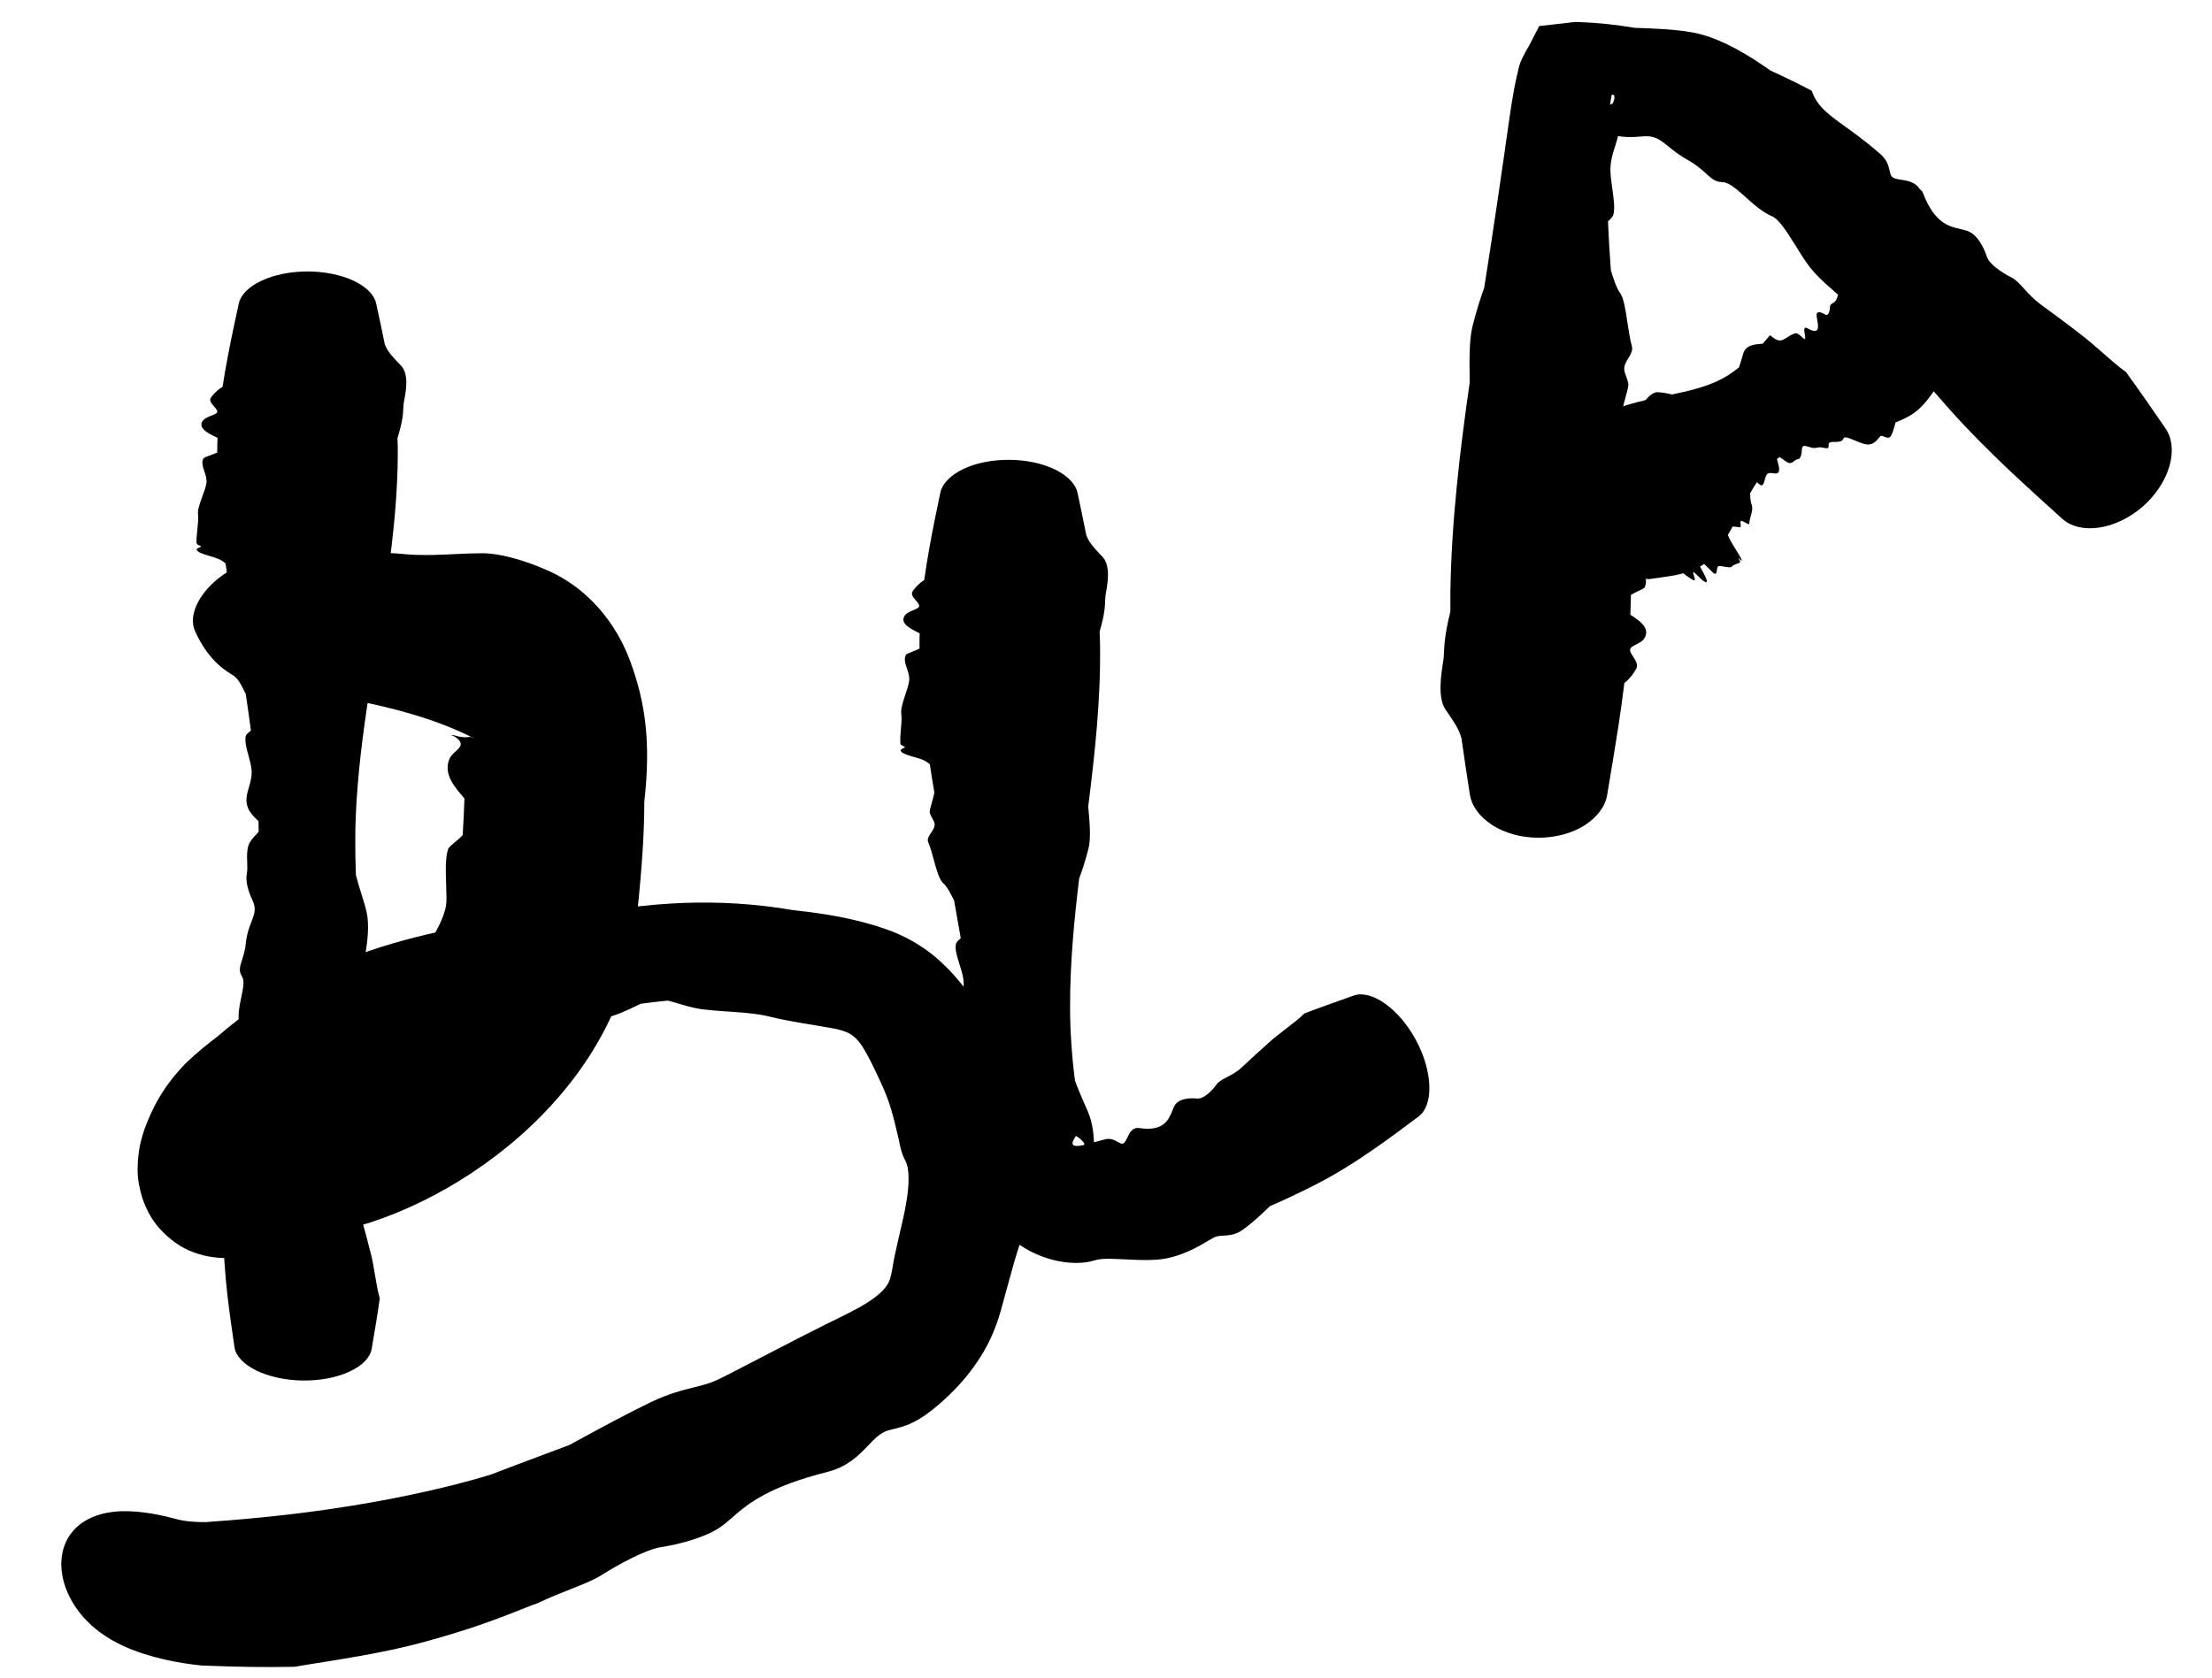
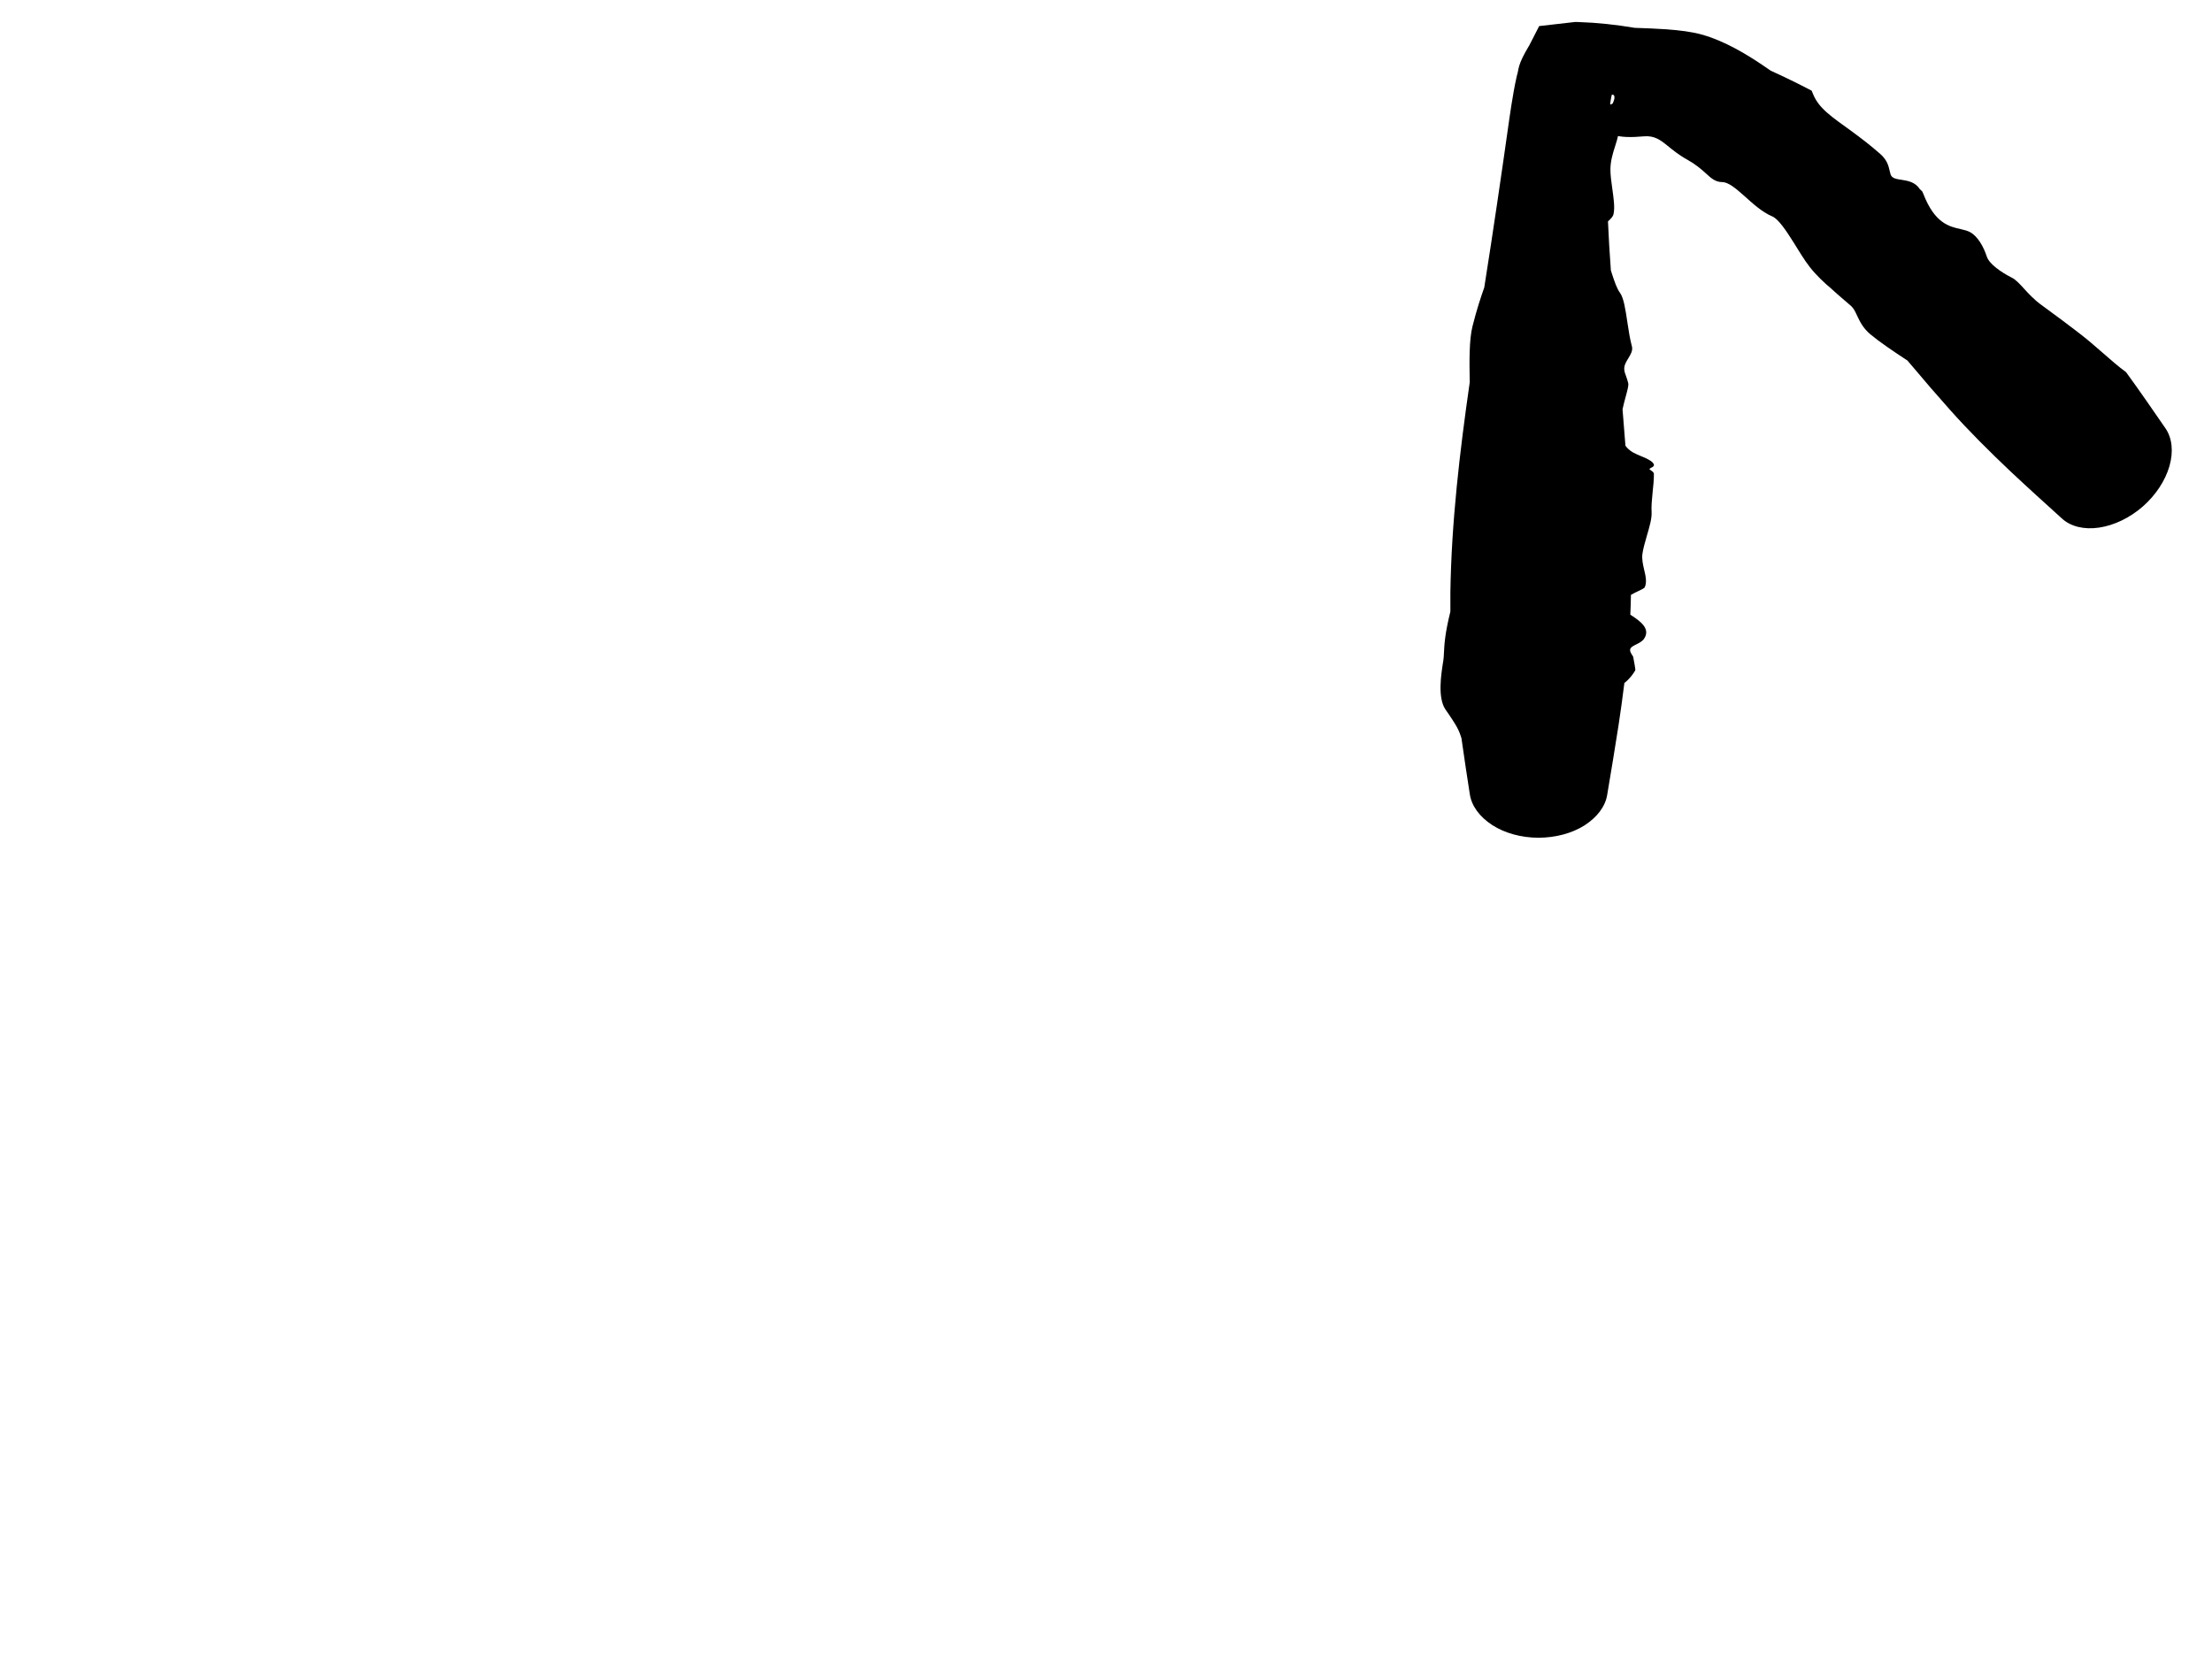
<svg xmlns="http://www.w3.org/2000/svg" fill="none" height="100%" overflow="visible" preserveAspectRatio="none" style="display: block;" viewBox="0 0 29 22" width="100%">
  <g id="Group 4">
-     <path d="M5.259 4.797C5.365 4.912 5.322 5.132 5.298 5.255C5.298 5.257 5.297 5.259 5.297 5.261C5.291 5.29 5.29 5.318 5.288 5.351C5.284 5.426 5.279 5.529 5.211 5.746C5.214 5.807 5.215 5.873 5.215 5.934C5.215 6.065 5.212 6.194 5.205 6.329C5.18 6.873 5.106 7.423 5.02 7.969C5.02 7.977 5.021 7.986 5.022 7.995C5.032 8.166 5.046 8.375 5.007 8.51C4.957 8.675 4.911 8.794 4.871 8.886C4.785 9.424 4.708 9.964 4.675 10.503C4.664 10.671 4.658 10.841 4.658 11.009C4.657 11.164 4.66 11.322 4.666 11.476C4.689 11.566 4.716 11.653 4.741 11.733C4.776 11.845 4.808 11.945 4.818 12.028C4.842 12.227 4.801 12.454 4.771 12.62C4.766 12.647 4.761 12.673 4.757 12.697C4.771 12.83 4.786 12.963 4.801 13.096C4.792 13.105 4.783 13.114 4.773 13.123C4.655 13.236 4.655 13.376 4.656 13.595C4.656 13.691 4.657 13.802 4.647 13.932C4.641 14.016 4.594 14.059 4.556 14.095C4.544 14.105 4.534 14.115 4.525 14.124C4.496 14.158 4.527 14.194 4.564 14.236C4.611 14.291 4.669 14.357 4.616 14.443C4.447 14.718 4.559 14.839 4.644 14.932C4.669 14.96 4.691 14.985 4.704 15.01C4.744 15.091 4.702 15.206 4.646 15.293C4.601 15.362 4.644 15.501 4.698 15.606C4.719 15.646 4.719 15.7 4.719 15.763C4.719 15.829 4.718 15.905 4.741 15.986C4.799 16.191 4.826 16.301 4.848 16.389C4.855 16.414 4.861 16.437 4.867 16.46C4.885 16.534 4.901 16.625 4.916 16.718C4.935 16.829 4.953 16.94 4.979 17.026C4.948 17.247 4.911 17.467 4.873 17.688C4.854 17.801 4.751 17.909 4.582 17.987C4.414 18.065 4.195 18.107 3.968 18.104C3.742 18.101 3.524 18.053 3.357 17.971C3.191 17.889 3.09 17.779 3.074 17.666C3.041 17.437 3.007 17.209 2.981 16.98C2.95 16.703 2.928 16.425 2.931 16.147C2.933 15.953 2.94 15.758 2.952 15.564C2.953 15.544 2.954 15.524 2.956 15.504C2.901 15.341 2.852 15.177 2.835 15.062C2.821 14.968 2.851 14.898 2.877 14.839C2.895 14.799 2.911 14.763 2.909 14.726C2.907 14.707 2.904 14.68 2.9 14.648C2.885 14.517 2.858 14.292 2.913 14.089C2.938 13.998 2.987 13.893 3.033 13.793C3.099 13.651 3.16 13.516 3.142 13.449C3.11 13.331 3.139 13.194 3.164 13.074C3.188 12.959 3.209 12.86 3.171 12.802C3.127 12.733 3.145 12.675 3.173 12.589C3.192 12.529 3.216 12.456 3.225 12.355C3.237 12.239 3.269 12.159 3.296 12.089C3.334 11.991 3.363 11.918 3.311 11.808C3.254 11.688 3.217 11.558 3.236 11.458C3.244 11.413 3.243 11.361 3.241 11.307C3.238 11.234 3.235 11.158 3.257 11.089C3.274 11.033 3.318 10.986 3.357 10.945C3.369 10.932 3.381 10.919 3.391 10.907C3.391 10.861 3.39 10.816 3.389 10.77C3.382 10.763 3.374 10.755 3.366 10.747C3.326 10.707 3.276 10.657 3.251 10.596C3.212 10.499 3.237 10.412 3.264 10.322C3.284 10.252 3.305 10.18 3.298 10.095C3.293 10.038 3.275 9.973 3.258 9.909C3.231 9.815 3.206 9.717 3.222 9.652C3.229 9.628 3.256 9.607 3.284 9.586C3.284 9.586 3.284 9.586 3.284 9.586C3.286 9.584 3.288 9.583 3.29 9.582C3.269 9.423 3.246 9.261 3.222 9.102C3.215 9.088 3.208 9.074 3.201 9.06C3.168 8.991 3.135 8.926 3.089 8.883C3.038 8.838 3.009 8.718 2.978 8.596C2.958 8.516 2.938 8.431 2.91 8.363C2.893 8.323 2.922 8.285 2.951 8.247C2.979 8.211 3.007 8.174 3 8.132C2.996 8.112 2.985 8.09 2.972 8.066C2.961 8.045 2.949 8.023 2.942 8C2.935 7.979 2.951 7.933 2.971 7.872C2.983 7.834 2.997 7.79 3.008 7.746C2.99 7.629 2.974 7.508 2.958 7.39C2.933 7.366 2.9 7.345 2.859 7.328C2.829 7.316 2.793 7.305 2.757 7.294C2.707 7.28 2.656 7.264 2.615 7.244C2.583 7.227 2.571 7.208 2.584 7.195C2.59 7.189 2.602 7.185 2.612 7.181C2.624 7.176 2.635 7.172 2.635 7.167C2.635 7.163 2.626 7.159 2.616 7.154C2.599 7.147 2.578 7.137 2.577 7.122C2.574 7.067 2.581 7.001 2.588 6.938C2.595 6.868 2.603 6.803 2.596 6.747C2.589 6.684 2.621 6.601 2.652 6.512C2.675 6.451 2.697 6.391 2.706 6.34C2.706 6.336 2.707 6.333 2.707 6.329C2.712 6.28 2.696 6.23 2.68 6.183C2.659 6.123 2.639 6.062 2.667 6.011C2.673 6.001 2.707 5.989 2.75 5.973C2.781 5.962 2.816 5.949 2.848 5.934C2.848 5.871 2.849 5.804 2.852 5.742C2.847 5.739 2.842 5.737 2.838 5.735C2.837 5.735 2.837 5.735 2.837 5.735C2.728 5.683 2.578 5.608 2.667 5.508C2.69 5.482 2.732 5.466 2.77 5.451C2.807 5.437 2.84 5.424 2.847 5.405C2.855 5.384 2.832 5.36 2.807 5.332C2.773 5.292 2.734 5.249 2.77 5.207C2.772 5.204 2.775 5.201 2.778 5.198C2.803 5.165 2.842 5.118 2.918 5.073C2.939 4.935 2.962 4.799 2.989 4.663C3.032 4.433 3.082 4.206 3.131 3.978C3.156 3.867 3.26 3.76 3.427 3.682C3.594 3.603 3.809 3.56 4.031 3.56C4.254 3.56 4.468 3.603 4.636 3.682C4.802 3.76 4.907 3.867 4.931 3.978C4.971 4.16 5.01 4.339 5.046 4.521C5.051 4.53 5.055 4.54 5.06 4.55C5.091 4.619 5.153 4.686 5.216 4.751C5.23 4.766 5.245 4.783 5.259 4.797Z" fill="black" id="Vector 75" />
-     <path d="M6.324 7.255C6.541 7.255 6.855 7.338 7.164 7.474C7.838 7.766 8.137 8.347 8.242 8.62C8.247 8.631 8.251 8.643 8.256 8.654C8.313 8.807 8.352 8.934 8.388 9.078C8.468 9.413 8.524 9.831 8.447 10.514C8.447 10.712 8.44 10.904 8.429 11.092C8.412 11.387 8.385 11.673 8.357 11.95C8.246 14.195 6.068 15.817 4.37 16.16C4.345 16.169 4.319 16.178 4.293 16.186C3.939 16.305 3.512 16.415 3.19 16.473C3.006 16.52 2.61 16.52 2.302 16.298C2 16.081 1.915 15.847 1.866 15.711C1.785 15.437 1.806 15.325 1.808 15.22C1.824 15.023 1.859 14.915 1.892 14.815C2.037 14.418 2.211 14.179 2.428 13.95C2.584 13.801 2.725 13.687 2.854 13.591C4.247 12.375 6.004 12.106 7.507 11.967C7.823 11.937 8.135 11.912 8.428 11.88C8.604 11.861 8.781 11.848 8.957 11.841C9.439 11.823 9.92 11.853 10.401 11.936C10.684 11.965 10.956 12.007 11.212 12.068C11.385 12.109 11.55 12.158 11.707 12.219C11.922 12.305 12.104 12.42 12.246 12.536C12.914 13.098 13.126 13.848 13.272 14.312C13.284 14.351 13.295 14.39 13.305 14.427C13.319 14.473 13.332 14.518 13.343 14.561C13.502 15.045 13.53 15.527 13.506 15.969C13.494 15.998 13.482 16.027 13.47 16.055C13.333 16.362 13.254 16.716 13.117 17.201C13.086 17.31 13.046 17.423 12.994 17.537C12.832 17.892 12.553 18.23 12.208 18.5C11.986 18.674 11.845 18.707 11.733 18.736C11.7 18.744 11.669 18.751 11.639 18.76C11.537 18.791 11.46 18.874 11.371 18.968C11.252 19.091 11.108 19.235 10.857 19.3C10.068 19.499 9.805 19.72 9.597 19.903C9.538 19.955 9.483 20.002 9.422 20.041C9.23 20.165 8.91 20.251 8.667 20.289C8.47 20.32 8.13 20.502 7.879 20.66C7.785 20.72 7.646 20.775 7.484 20.839C7.347 20.893 7.203 20.95 7.044 21.026L6.988 21.045C6.942 21.063 6.896 21.081 6.849 21.1C6.279 21.329 5.963 21.417 5.712 21.49C5.64 21.511 5.573 21.529 5.506 21.547C5.295 21.604 5.029 21.661 4.76 21.709C4.438 21.768 4.111 21.815 3.863 21.858C3.479 21.866 3.099 21.86 2.722 21.844L2.647 21.842C2.357 21.812 1.967 21.745 1.615 21.584C1.169 21.379 0.942 21.068 0.85 20.791C0.76 20.51 0.806 20.262 0.949 20.087C1.094 19.912 1.33 19.826 1.595 19.818C1.86 19.811 2.126 19.872 2.289 19.915C2.419 19.953 2.551 19.962 2.765 19.962L2.701 19.96C3.07 19.935 3.434 19.902 3.794 19.86C4.518 19.775 5.221 19.653 5.901 19.485C6.087 19.438 6.272 19.388 6.454 19.332L6.387 19.356C6.696 19.237 6.999 19.123 7.306 19.009C7.356 18.99 7.41 18.97 7.462 18.951C7.86 18.733 8.256 18.52 8.537 18.386C8.768 18.275 8.952 18.23 9.108 18.191C9.213 18.165 9.311 18.139 9.397 18.099C9.445 18.077 9.509 18.044 9.584 18.006C9.894 17.848 10.409 17.575 10.821 17.37C11.004 17.28 11.207 17.185 11.355 17.092C11.525 16.987 11.627 16.885 11.662 16.791C11.677 16.746 11.687 16.705 11.693 16.67C11.739 16.371 11.832 16.057 11.878 15.79C11.924 15.536 11.925 15.325 11.87 15.222C11.822 15.132 11.805 15.056 11.787 14.962C11.775 14.912 11.763 14.858 11.749 14.801C11.714 14.652 11.67 14.47 11.577 14.261C11.469 14.023 11.399 13.879 11.333 13.768C11.262 13.649 11.192 13.567 11.081 13.529C11.036 13.512 10.984 13.497 10.927 13.487C10.646 13.435 10.344 13.396 10.11 13.336C10.003 13.308 9.877 13.292 9.746 13.28C9.571 13.265 9.387 13.258 9.218 13.237C9.079 13.22 8.962 13.181 8.855 13.149C8.822 13.139 8.79 13.13 8.759 13.122C8.698 13.127 8.637 13.134 8.576 13.141C8.518 13.149 8.457 13.156 8.4 13.163C8.38 13.172 8.359 13.182 8.338 13.193C8.229 13.245 8.097 13.309 7.932 13.352C7.672 13.419 7.443 13.421 7.203 13.428C7.016 13.434 6.823 13.443 6.611 13.492C6.466 13.525 6.306 13.578 6.151 13.635C5.921 13.72 5.706 13.815 5.549 13.854C5.49 13.868 5.432 13.86 5.374 13.854C5.373 13.854 5.373 13.854 5.373 13.853C5.369 13.853 5.365 13.853 5.361 13.852C5.001 14.016 4.67 14.217 4.383 14.456C4.361 14.481 4.34 14.506 4.319 14.531C4.214 14.653 4.125 14.777 4.088 14.877C4.062 14.948 3.985 15.058 3.899 15.193C3.895 15.215 3.88 15.255 3.871 15.299C3.863 15.336 3.859 15.384 3.872 15.377C3.877 15.368 3.895 15.363 3.892 15.232C3.88 15.162 3.902 15.05 3.724 14.784C3.632 14.651 3.438 14.491 3.227 14.43C3.015 14.366 2.853 14.384 2.744 14.405C2.751 14.402 2.758 14.399 2.765 14.397C2.871 14.357 2.968 14.365 3.074 14.371C3.169 14.377 3.269 14.382 3.365 14.349C3.414 14.333 3.464 14.307 3.516 14.279C3.563 14.255 3.61 14.229 3.661 14.205C3.709 14.183 3.823 14.165 3.966 14.134C4.055 14.115 4.155 14.092 4.257 14.062C4.508 13.937 4.74 13.798 4.946 13.644C4.977 13.594 4.996 13.541 5 13.487C5.004 13.448 4.999 13.407 4.994 13.365C4.988 13.308 4.98 13.25 4.984 13.194C4.987 13.151 5.005 13.119 5.031 13.114C5.043 13.112 5.057 13.116 5.07 13.118C5.084 13.122 5.097 13.125 5.104 13.118C5.109 13.114 5.108 13.103 5.107 13.089C5.106 13.068 5.105 13.04 5.123 13.022C5.192 12.953 5.269 12.878 5.337 12.802C5.414 12.716 5.478 12.627 5.514 12.548C5.554 12.46 5.641 12.347 5.715 12.215C5.767 12.123 5.812 12.021 5.837 11.927C5.854 11.863 5.856 11.796 5.852 11.724C5.852 11.68 5.85 11.637 5.849 11.594C5.843 11.426 5.836 11.269 5.873 11.141C5.88 11.115 5.917 11.084 5.962 11.046C5.995 11.019 6.032 10.988 6.066 10.952C6.076 10.787 6.084 10.626 6.089 10.471C6.084 10.465 6.079 10.46 6.074 10.454C6.074 10.454 6.074 10.454 6.074 10.454C5.966 10.325 5.816 10.162 5.887 9.965C5.905 9.915 5.943 9.881 5.976 9.851C6.01 9.821 6.039 9.793 6.04 9.762C6.042 9.726 6.011 9.694 5.979 9.672C5.934 9.639 5.887 9.637 5.93 9.64C5.933 9.641 5.936 9.641 5.94 9.641C5.969 9.641 6.048 9.683 6.165 9.663C6.181 9.671 6.198 9.678 6.215 9.683C5.981 9.562 5.706 9.456 5.416 9.37C4.892 9.213 4.314 9.112 3.737 9.063C3.456 9.039 3.187 8.95 2.979 8.807C2.77 8.663 2.649 8.478 2.557 8.276C2.465 8.069 2.61 7.798 2.836 7.607C3.068 7.411 3.394 7.288 3.733 7.263C4.285 7.223 4.838 7.222 5.406 7.275C5.436 7.275 5.466 7.276 5.496 7.277C5.721 7.284 5.94 7.265 6.167 7.258C6.219 7.256 6.271 7.255 6.324 7.255Z" fill="black" id="Vector 76" />
-     <path d="M14.457 7.306C14.563 7.422 14.521 7.653 14.499 7.777C14.498 7.78 14.498 7.782 14.497 7.784C14.492 7.814 14.491 7.842 14.489 7.876C14.486 7.957 14.482 8.059 14.416 8.284C14.42 8.349 14.422 8.413 14.422 8.477C14.431 9.176 14.355 9.874 14.267 10.575C14.268 10.584 14.268 10.592 14.269 10.602C14.285 10.776 14.305 10.993 14.27 11.13C14.226 11.303 14.184 11.424 14.148 11.521C14.081 12.075 14.029 12.635 14.029 13.185C14.029 13.358 14.034 13.527 14.047 13.702C14.057 13.856 14.073 14.015 14.093 14.17C14.125 14.261 14.16 14.338 14.193 14.418C14.24 14.523 14.283 14.618 14.303 14.693C14.351 14.876 14.347 15.092 14.343 15.186C14.342 15.2 14.34 15.209 14.338 15.214C14.341 15.215 14.342 15.21 14.337 15.193L14.213 15.004C14.228 14.995 14.159 14.923 14.107 14.898C14.1 14.906 14.094 14.914 14.089 14.922C14.024 15.029 14.078 15.048 14.226 15.011C14.291 14.995 14.376 14.97 14.488 14.941C14.56 14.922 14.614 14.952 14.657 14.977C14.67 14.984 14.683 14.99 14.694 14.995C14.73 15.009 14.749 14.979 14.77 14.938C14.773 14.932 14.776 14.926 14.779 14.92C14.809 14.856 14.845 14.779 14.941 14.794C15.255 14.841 15.323 14.682 15.369 14.567C15.383 14.533 15.395 14.502 15.412 14.48C15.468 14.409 15.589 14.396 15.693 14.406C15.775 14.416 15.883 14.314 15.953 14.217C15.98 14.18 16.028 14.155 16.085 14.126C16.144 14.095 16.213 14.06 16.276 14.001C16.435 13.853 16.52 13.776 16.589 13.715C16.608 13.697 16.627 13.681 16.645 13.664C16.702 13.612 16.777 13.555 16.853 13.496C16.944 13.426 17.036 13.355 17.101 13.29C17.314 13.209 17.531 13.133 17.747 13.056C17.859 13.016 18.006 13.053 18.158 13.161C18.311 13.269 18.456 13.439 18.563 13.639C18.671 13.838 18.733 14.053 18.739 14.239C18.746 14.426 18.694 14.57 18.599 14.641C18.406 14.786 18.213 14.93 18.015 15.067C17.775 15.234 17.527 15.391 17.267 15.525C17.084 15.619 16.898 15.708 16.708 15.792C16.689 15.8 16.67 15.809 16.65 15.817C16.519 15.945 16.383 16.067 16.278 16.137C16.191 16.195 16.11 16.2 16.04 16.204C15.992 16.207 15.95 16.209 15.914 16.229C15.895 16.239 15.869 16.254 15.838 16.272C15.737 16.333 15.573 16.428 15.383 16.481C15.336 16.494 15.29 16.504 15.241 16.511C15.131 16.527 14.992 16.526 14.855 16.52C14.658 16.513 14.461 16.493 14.358 16.526C14.183 16.584 13.91 16.577 13.632 16.465C13.362 16.36 13.183 16.175 13.075 16.117C13.044 16.101 13.018 16.082 12.995 16.062L12.877 15.882C12.811 15.774 12.798 15.675 12.794 15.577C12.789 15.483 12.792 15.385 12.781 15.27C12.767 15.128 12.787 15.042 12.803 14.956C12.827 14.847 12.845 14.759 12.78 14.65C12.709 14.526 12.659 14.393 12.668 14.283C12.672 14.232 12.665 14.178 12.658 14.121C12.649 14.047 12.64 13.961 12.656 13.89C12.668 13.829 12.709 13.777 12.745 13.729C12.756 13.715 12.766 13.701 12.776 13.687C12.772 13.637 12.768 13.592 12.764 13.545C12.756 13.538 12.748 13.53 12.739 13.522C12.696 13.483 12.643 13.433 12.614 13.369C12.569 13.269 12.588 13.179 12.609 13.082C12.625 13.004 12.643 12.931 12.63 12.842C12.622 12.783 12.601 12.713 12.58 12.648C12.549 12.55 12.518 12.452 12.532 12.382C12.537 12.355 12.564 12.332 12.59 12.309C12.59 12.309 12.591 12.309 12.591 12.309C12.592 12.307 12.594 12.306 12.596 12.304C12.568 12.139 12.538 11.971 12.508 11.806C12.5 11.791 12.492 11.777 12.485 11.763C12.449 11.693 12.414 11.625 12.366 11.582C12.314 11.535 12.28 11.414 12.245 11.285C12.223 11.201 12.199 11.114 12.169 11.044C12.152 11.002 12.179 10.962 12.207 10.92C12.233 10.882 12.26 10.842 12.252 10.8C12.248 10.778 12.236 10.756 12.223 10.731C12.211 10.71 12.198 10.687 12.191 10.664C12.183 10.641 12.198 10.591 12.216 10.527C12.227 10.488 12.24 10.443 12.25 10.396C12.229 10.272 12.209 10.148 12.191 10.025C12.165 10 12.132 9.978 12.091 9.961C12.06 9.949 12.024 9.939 11.988 9.929C11.938 9.914 11.886 9.9 11.845 9.879C11.813 9.863 11.8 9.843 11.813 9.829C11.819 9.823 11.83 9.818 11.841 9.813C11.853 9.808 11.863 9.803 11.863 9.798C11.863 9.794 11.854 9.79 11.844 9.785C11.827 9.778 11.805 9.768 11.804 9.752C11.8 9.693 11.806 9.626 11.811 9.56C11.818 9.487 11.824 9.416 11.816 9.359C11.808 9.295 11.838 9.204 11.868 9.113C11.89 9.05 11.911 8.985 11.919 8.931C11.927 8.877 11.909 8.822 11.891 8.768C11.869 8.705 11.849 8.642 11.876 8.589C11.881 8.578 11.915 8.565 11.958 8.547C11.989 8.535 12.024 8.521 12.055 8.506C12.055 8.438 12.055 8.372 12.057 8.305C12.053 8.303 12.048 8.3 12.043 8.298C12.043 8.298 12.043 8.298 12.043 8.298C11.932 8.243 11.782 8.169 11.87 8.062C11.893 8.035 11.934 8.018 11.972 8.003C12.009 7.987 12.042 7.974 12.049 7.954C12.057 7.931 12.034 7.905 12.009 7.876C11.974 7.836 11.934 7.791 11.97 7.746C11.973 7.743 11.975 7.74 11.978 7.736C12.004 7.703 12.041 7.655 12.117 7.607C12.137 7.461 12.16 7.322 12.186 7.177C12.228 6.938 12.278 6.702 12.328 6.461C12.352 6.347 12.457 6.234 12.624 6.153C12.791 6.072 13.007 6.029 13.229 6.03C13.451 6.031 13.665 6.076 13.832 6.157C13.999 6.239 14.103 6.35 14.127 6.463C14.166 6.653 14.206 6.836 14.243 7.023C14.248 7.033 14.252 7.042 14.256 7.052C14.288 7.124 14.351 7.192 14.414 7.26C14.428 7.276 14.442 7.291 14.457 7.306Z" fill="black" id="Vector 77" />
-     <path d="M18.951 9.305C18.846 9.151 18.893 8.848 18.919 8.684C18.92 8.681 18.92 8.678 18.921 8.675C18.927 8.636 18.929 8.598 18.931 8.554C18.936 8.452 18.943 8.311 19.015 8.02C19.014 7.935 19.014 7.85 19.015 7.765C19.029 6.846 19.137 5.929 19.269 5.011C19.269 5 19.269 4.988 19.268 4.976C19.264 4.744 19.26 4.457 19.305 4.279C19.362 4.052 19.414 3.898 19.459 3.771C19.575 3.039 19.681 2.315 19.788 1.557C19.805 1.44 19.822 1.328 19.845 1.199C19.855 1.145 19.87 1.063 19.886 0.996C19.918 0.898 19.886 0.866 20.052 0.59L20.179 0.342L20.652 0.288C20.665 0.288 20.678 0.288 20.692 0.289C20.942 0.297 21.189 0.324 21.431 0.365C21.576 0.37 21.713 0.375 21.842 0.384C22.021 0.397 22.181 0.417 22.306 0.452C22.609 0.535 22.909 0.718 23.118 0.861C23.153 0.885 23.185 0.907 23.215 0.927C23.397 1.01 23.576 1.097 23.751 1.189C23.758 1.204 23.764 1.219 23.77 1.234C23.847 1.424 24.016 1.533 24.273 1.719C24.384 1.801 24.511 1.896 24.652 2.02C24.741 2.099 24.759 2.175 24.773 2.236C24.777 2.254 24.781 2.271 24.786 2.287C24.804 2.34 24.862 2.348 24.931 2.358C25.013 2.371 25.11 2.387 25.17 2.481L25.201 2.51C25.206 2.52 25.211 2.53 25.215 2.541C25.365 2.93 25.557 2.972 25.707 3.005C25.75 3.015 25.79 3.025 25.822 3.041C25.929 3.095 26.006 3.238 26.047 3.363C26.078 3.462 26.238 3.572 26.375 3.641C26.427 3.667 26.477 3.721 26.535 3.785C26.595 3.85 26.664 3.926 26.755 3.993C26.985 4.16 27.105 4.252 27.201 4.325C27.228 4.346 27.254 4.366 27.279 4.385C27.36 4.447 27.454 4.528 27.549 4.611C27.662 4.71 27.777 4.811 27.873 4.88C28.05 5.123 28.22 5.37 28.39 5.617C28.477 5.744 28.497 5.921 28.442 6.113C28.387 6.304 28.262 6.494 28.092 6.643C27.921 6.792 27.716 6.89 27.519 6.919C27.322 6.948 27.149 6.905 27.035 6.802C26.806 6.594 26.576 6.387 26.352 6.176C26.08 5.918 25.815 5.655 25.568 5.378C25.394 5.183 25.226 4.988 25.059 4.789C25.041 4.769 25.024 4.748 25.007 4.728C24.82 4.606 24.637 4.481 24.521 4.384C24.424 4.302 24.384 4.217 24.349 4.143C24.325 4.092 24.305 4.047 24.27 4.014C24.251 3.997 24.225 3.975 24.192 3.947C24.13 3.894 24.046 3.822 23.96 3.74L24.006 3.784C23.91 3.702 23.81 3.608 23.727 3.502C23.656 3.412 23.585 3.292 23.515 3.18C23.414 3.019 23.314 2.871 23.235 2.838C23.096 2.779 22.973 2.663 22.862 2.564C22.755 2.469 22.659 2.389 22.58 2.388C22.486 2.387 22.434 2.337 22.355 2.265C22.3 2.216 22.23 2.155 22.126 2.097C22.005 2.03 21.927 1.964 21.859 1.909C21.765 1.833 21.688 1.776 21.55 1.788C21.396 1.802 21.249 1.804 21.142 1.765C21.093 1.747 21.035 1.74 20.974 1.733C20.895 1.725 20.812 1.719 20.738 1.693C20.694 1.678 20.655 1.65 20.62 1.621L21.143 1.357C21.172 1.296 21.168 1.269 21.162 1.255C21.155 1.24 21.142 1.241 21.131 1.242C21.125 1.266 21.117 1.309 21.109 1.363C21.114 1.372 21.121 1.381 21.128 1.391C21.161 1.44 21.201 1.511 21.217 1.585C21.241 1.714 21.207 1.816 21.171 1.929C21.143 2.016 21.114 2.113 21.113 2.221C21.113 2.298 21.125 2.384 21.137 2.469C21.155 2.601 21.174 2.723 21.153 2.811C21.145 2.843 21.116 2.87 21.087 2.898C21.087 2.898 21.087 2.898 21.086 2.898C21.084 2.9 21.082 2.902 21.081 2.903C21.09 3.113 21.103 3.328 21.119 3.546C21.125 3.564 21.131 3.583 21.137 3.602C21.167 3.692 21.196 3.782 21.24 3.842C21.288 3.909 21.311 4.061 21.336 4.23C21.352 4.339 21.37 4.45 21.395 4.543C21.409 4.597 21.379 4.647 21.348 4.698C21.319 4.745 21.289 4.794 21.295 4.849C21.297 4.876 21.308 4.906 21.32 4.938C21.33 4.967 21.341 4.997 21.347 5.027C21.353 5.056 21.336 5.118 21.314 5.199C21.3 5.25 21.285 5.307 21.272 5.367C21.285 5.525 21.298 5.686 21.31 5.845C21.334 5.878 21.366 5.908 21.407 5.932C21.436 5.949 21.472 5.963 21.508 5.979C21.557 5.999 21.608 6.02 21.648 6.049C21.679 6.072 21.692 6.097 21.678 6.114C21.672 6.122 21.66 6.128 21.649 6.133C21.637 6.14 21.626 6.145 21.626 6.152C21.626 6.157 21.635 6.162 21.645 6.169C21.661 6.18 21.682 6.194 21.683 6.214C21.684 6.289 21.675 6.375 21.666 6.459C21.657 6.552 21.648 6.643 21.653 6.716C21.658 6.798 21.624 6.913 21.59 7.029C21.567 7.11 21.543 7.191 21.533 7.261C21.523 7.329 21.539 7.4 21.555 7.47C21.575 7.553 21.593 7.633 21.564 7.7C21.558 7.714 21.524 7.73 21.48 7.751C21.45 7.765 21.414 7.782 21.382 7.801C21.381 7.888 21.378 7.974 21.374 8.06C21.378 8.064 21.383 8.067 21.388 8.07C21.388 8.07 21.388 8.07 21.388 8.07C21.497 8.142 21.645 8.242 21.554 8.377C21.531 8.411 21.489 8.432 21.451 8.451C21.413 8.47 21.38 8.487 21.373 8.512C21.364 8.54 21.387 8.574 21.411 8.611C21.445 8.664 21.483 8.723 21.446 8.78C21.444 8.784 21.441 8.788 21.438 8.793C21.412 8.835 21.373 8.896 21.296 8.957C21.273 9.143 21.248 9.323 21.22 9.509C21.173 9.813 21.121 10.123 21.07 10.428C21.044 10.579 20.939 10.717 20.772 10.825C20.605 10.93 20.389 10.986 20.167 10.986C19.945 10.985 19.73 10.927 19.564 10.82C19.397 10.711 19.294 10.57 19.27 10.417C19.232 10.172 19.195 9.928 19.16 9.68C19.156 9.667 19.151 9.654 19.147 9.641C19.117 9.547 19.055 9.458 18.994 9.367C18.979 9.347 18.965 9.326 18.951 9.305Z" fill="black" id="Vector 78" />
-     <path d="M20.549 5.737C20.549 5.736 20.548 5.735 20.548 5.734C20.514 5.63 20.597 5.619 20.645 5.612C20.645 5.611 20.646 5.611 20.647 5.611C20.658 5.61 20.667 5.605 20.677 5.599C20.699 5.586 20.731 5.568 20.832 5.575C20.847 5.559 20.864 5.545 20.881 5.531C21.068 5.385 21.314 5.307 21.571 5.248C21.573 5.245 21.576 5.243 21.578 5.241C21.62 5.196 21.673 5.14 21.734 5.143C21.812 5.148 21.872 5.161 21.922 5.173C22.026 5.151 22.13 5.128 22.229 5.1C22.326 5.073 22.419 5.041 22.507 5.002C22.562 4.976 22.615 4.948 22.666 4.915C22.712 4.885 22.756 4.852 22.799 4.817C22.813 4.78 22.824 4.74 22.834 4.704C22.849 4.652 22.861 4.607 22.881 4.582C22.927 4.524 23.015 4.515 23.08 4.51C23.091 4.509 23.101 4.508 23.11 4.507C23.143 4.47 23.174 4.432 23.205 4.395C23.212 4.401 23.22 4.407 23.227 4.413C23.323 4.493 23.363 4.467 23.427 4.426C23.455 4.408 23.488 4.387 23.53 4.372C23.558 4.361 23.595 4.394 23.625 4.42C23.634 4.428 23.642 4.435 23.649 4.441C23.674 4.46 23.668 4.427 23.662 4.388C23.653 4.337 23.643 4.275 23.695 4.305C23.863 4.399 23.839 4.282 23.824 4.192C23.819 4.165 23.815 4.142 23.816 4.127C23.818 4.077 23.874 4.091 23.927 4.124C23.97 4.15 23.989 4.088 23.992 4.022C23.993 3.998 24.008 3.988 24.027 3.976C24.046 3.965 24.069 3.951 24.08 3.917C24.111 3.83 24.128 3.786 24.142 3.751C24.146 3.741 24.15 3.732 24.154 3.723C24.166 3.693 24.185 3.663 24.203 3.633C24.226 3.597 24.25 3.56 24.261 3.523C24.34 3.509 24.423 3.502 24.506 3.493C24.548 3.49 24.631 3.559 24.739 3.69C24.847 3.821 24.97 4.002 25.084 4.198C25.198 4.394 25.294 4.591 25.355 4.749C25.415 4.908 25.435 5.014 25.411 5.049C25.361 5.119 25.313 5.189 25.261 5.253C25.197 5.331 25.128 5.399 25.047 5.446C24.99 5.479 24.931 5.508 24.87 5.532C24.864 5.535 24.857 5.537 24.851 5.54C24.831 5.616 24.811 5.687 24.786 5.723C24.766 5.752 24.732 5.738 24.701 5.726C24.68 5.718 24.662 5.711 24.653 5.719C24.648 5.724 24.642 5.731 24.635 5.74C24.605 5.777 24.556 5.84 24.47 5.828C24.431 5.823 24.376 5.801 24.325 5.779C24.25 5.748 24.181 5.719 24.171 5.747C24.154 5.795 24.101 5.795 24.054 5.795C24.009 5.795 23.97 5.795 23.974 5.837C23.978 5.887 23.952 5.882 23.913 5.873C23.887 5.868 23.853 5.861 23.82 5.871C23.783 5.882 23.743 5.869 23.709 5.859C23.661 5.844 23.626 5.833 23.623 5.896C23.62 5.967 23.605 6.021 23.567 6.023C23.55 6.024 23.537 6.035 23.523 6.046C23.505 6.061 23.486 6.077 23.456 6.072C23.431 6.068 23.394 6.039 23.361 6.014C23.351 6.007 23.341 5.999 23.332 5.993C23.32 6.001 23.308 6.01 23.296 6.02C23.298 6.027 23.3 6.035 23.303 6.043C23.314 6.084 23.328 6.135 23.325 6.166C23.32 6.217 23.284 6.212 23.245 6.206C23.215 6.202 23.183 6.198 23.165 6.22C23.152 6.235 23.145 6.261 23.138 6.288C23.13 6.319 23.122 6.349 23.106 6.36C23.101 6.363 23.096 6.365 23.09 6.365C23.08 6.364 23.059 6.346 23.037 6.327C23.037 6.327 23.037 6.327 23.037 6.327C23.036 6.325 23.034 6.324 23.033 6.323C23.002 6.37 22.973 6.419 22.945 6.469C22.945 6.478 22.945 6.486 22.946 6.494C22.947 6.535 22.949 6.574 22.965 6.62C22.982 6.669 22.968 6.715 22.954 6.763C22.945 6.795 22.936 6.828 22.934 6.864C22.934 6.884 22.907 6.869 22.88 6.853C22.854 6.838 22.827 6.822 22.821 6.836C22.817 6.842 22.819 6.856 22.82 6.871C22.821 6.884 22.823 6.897 22.821 6.908C22.819 6.917 22.798 6.914 22.77 6.91C22.753 6.907 22.734 6.905 22.715 6.905C22.695 6.942 22.674 6.979 22.653 7.015C22.662 7.039 22.675 7.07 22.696 7.106C22.711 7.132 22.73 7.163 22.749 7.194C22.775 7.236 22.803 7.28 22.822 7.316C22.837 7.345 22.84 7.359 22.829 7.351C22.823 7.347 22.815 7.339 22.808 7.331C22.799 7.322 22.792 7.315 22.791 7.316C22.79 7.317 22.794 7.324 22.799 7.334C22.807 7.348 22.817 7.367 22.814 7.371C22.801 7.384 22.781 7.391 22.76 7.398C22.738 7.406 22.716 7.414 22.706 7.429C22.695 7.447 22.653 7.439 22.611 7.432C22.582 7.426 22.553 7.421 22.534 7.424C22.515 7.428 22.512 7.452 22.509 7.476C22.506 7.505 22.503 7.533 22.473 7.521C22.466 7.519 22.442 7.494 22.411 7.463C22.39 7.442 22.365 7.417 22.341 7.395C22.324 7.408 22.306 7.42 22.288 7.431C22.29 7.435 22.293 7.439 22.295 7.444C22.295 7.444 22.295 7.444 22.295 7.444C22.349 7.541 22.423 7.673 22.341 7.624C22.32 7.612 22.29 7.582 22.263 7.555C22.236 7.529 22.212 7.506 22.203 7.504C22.192 7.503 22.2 7.526 22.208 7.551C22.219 7.586 22.232 7.626 22.198 7.607C22.195 7.605 22.193 7.604 22.19 7.602C22.166 7.589 22.13 7.568 22.07 7.518C22.037 7.527 22.002 7.535 21.967 7.542C21.949 7.546 21.932 7.549 21.913 7.552C21.822 7.568 21.728 7.578 21.623 7.594C21.571 7.602 21.467 7.549 21.334 7.436C21.195 7.325 21.082 7.139 20.979 6.943C20.877 6.746 20.787 6.55 20.687 6.415C20.592 6.278 20.545 6.184 20.553 6.147C20.566 6.088 20.588 6.022 20.61 5.959C20.61 5.953 20.61 5.948 20.609 5.943C20.608 5.904 20.586 5.842 20.564 5.78C20.559 5.765 20.554 5.751 20.549 5.737Z" fill="black" id="Vector 79" />
+     <path d="M18.951 9.305C18.846 9.151 18.893 8.848 18.919 8.684C18.92 8.681 18.92 8.678 18.921 8.675C18.927 8.636 18.929 8.598 18.931 8.554C18.936 8.452 18.943 8.311 19.015 8.02C19.014 7.935 19.014 7.85 19.015 7.765C19.029 6.846 19.137 5.929 19.269 5.011C19.269 5 19.269 4.988 19.268 4.976C19.264 4.744 19.26 4.457 19.305 4.279C19.362 4.052 19.414 3.898 19.459 3.771C19.575 3.039 19.681 2.315 19.788 1.557C19.805 1.44 19.822 1.328 19.845 1.199C19.855 1.145 19.87 1.063 19.886 0.996C19.918 0.898 19.886 0.866 20.052 0.59L20.179 0.342L20.652 0.288C20.665 0.288 20.678 0.288 20.692 0.289C20.942 0.297 21.189 0.324 21.431 0.365C21.576 0.37 21.713 0.375 21.842 0.384C22.021 0.397 22.181 0.417 22.306 0.452C22.609 0.535 22.909 0.718 23.118 0.861C23.153 0.885 23.185 0.907 23.215 0.927C23.397 1.01 23.576 1.097 23.751 1.189C23.758 1.204 23.764 1.219 23.77 1.234C23.847 1.424 24.016 1.533 24.273 1.719C24.384 1.801 24.511 1.896 24.652 2.02C24.741 2.099 24.759 2.175 24.773 2.236C24.777 2.254 24.781 2.271 24.786 2.287C24.804 2.34 24.862 2.348 24.931 2.358C25.013 2.371 25.11 2.387 25.17 2.481L25.201 2.51C25.206 2.52 25.211 2.53 25.215 2.541C25.365 2.93 25.557 2.972 25.707 3.005C25.75 3.015 25.79 3.025 25.822 3.041C25.929 3.095 26.006 3.238 26.047 3.363C26.078 3.462 26.238 3.572 26.375 3.641C26.427 3.667 26.477 3.721 26.535 3.785C26.595 3.85 26.664 3.926 26.755 3.993C26.985 4.16 27.105 4.252 27.201 4.325C27.228 4.346 27.254 4.366 27.279 4.385C27.36 4.447 27.454 4.528 27.549 4.611C27.662 4.71 27.777 4.811 27.873 4.88C28.05 5.123 28.22 5.37 28.39 5.617C28.477 5.744 28.497 5.921 28.442 6.113C28.387 6.304 28.262 6.494 28.092 6.643C27.921 6.792 27.716 6.89 27.519 6.919C27.322 6.948 27.149 6.905 27.035 6.802C26.806 6.594 26.576 6.387 26.352 6.176C26.08 5.918 25.815 5.655 25.568 5.378C25.394 5.183 25.226 4.988 25.059 4.789C25.041 4.769 25.024 4.748 25.007 4.728C24.82 4.606 24.637 4.481 24.521 4.384C24.424 4.302 24.384 4.217 24.349 4.143C24.325 4.092 24.305 4.047 24.27 4.014C24.251 3.997 24.225 3.975 24.192 3.947C24.13 3.894 24.046 3.822 23.96 3.74L24.006 3.784C23.91 3.702 23.81 3.608 23.727 3.502C23.656 3.412 23.585 3.292 23.515 3.18C23.414 3.019 23.314 2.871 23.235 2.838C23.096 2.779 22.973 2.663 22.862 2.564C22.755 2.469 22.659 2.389 22.58 2.388C22.486 2.387 22.434 2.337 22.355 2.265C22.3 2.216 22.23 2.155 22.126 2.097C22.005 2.03 21.927 1.964 21.859 1.909C21.765 1.833 21.688 1.776 21.55 1.788C21.396 1.802 21.249 1.804 21.142 1.765C21.093 1.747 21.035 1.74 20.974 1.733C20.895 1.725 20.812 1.719 20.738 1.693C20.694 1.678 20.655 1.65 20.62 1.621L21.143 1.357C21.172 1.296 21.168 1.269 21.162 1.255C21.155 1.24 21.142 1.241 21.131 1.242C21.125 1.266 21.117 1.309 21.109 1.363C21.114 1.372 21.121 1.381 21.128 1.391C21.161 1.44 21.201 1.511 21.217 1.585C21.241 1.714 21.207 1.816 21.171 1.929C21.143 2.016 21.114 2.113 21.113 2.221C21.113 2.298 21.125 2.384 21.137 2.469C21.155 2.601 21.174 2.723 21.153 2.811C21.145 2.843 21.116 2.87 21.087 2.898C21.087 2.898 21.087 2.898 21.086 2.898C21.084 2.9 21.082 2.902 21.081 2.903C21.09 3.113 21.103 3.328 21.119 3.546C21.125 3.564 21.131 3.583 21.137 3.602C21.167 3.692 21.196 3.782 21.24 3.842C21.288 3.909 21.311 4.061 21.336 4.23C21.352 4.339 21.37 4.45 21.395 4.543C21.409 4.597 21.379 4.647 21.348 4.698C21.319 4.745 21.289 4.794 21.295 4.849C21.297 4.876 21.308 4.906 21.32 4.938C21.33 4.967 21.341 4.997 21.347 5.027C21.353 5.056 21.336 5.118 21.314 5.199C21.3 5.25 21.285 5.307 21.272 5.367C21.285 5.525 21.298 5.686 21.31 5.845C21.334 5.878 21.366 5.908 21.407 5.932C21.436 5.949 21.472 5.963 21.508 5.979C21.557 5.999 21.608 6.02 21.648 6.049C21.679 6.072 21.692 6.097 21.678 6.114C21.672 6.122 21.66 6.128 21.649 6.133C21.637 6.14 21.626 6.145 21.626 6.152C21.626 6.157 21.635 6.162 21.645 6.169C21.661 6.18 21.682 6.194 21.683 6.214C21.684 6.289 21.675 6.375 21.666 6.459C21.657 6.552 21.648 6.643 21.653 6.716C21.658 6.798 21.624 6.913 21.59 7.029C21.567 7.11 21.543 7.191 21.533 7.261C21.523 7.329 21.539 7.4 21.555 7.47C21.575 7.553 21.593 7.633 21.564 7.7C21.558 7.714 21.524 7.73 21.48 7.751C21.45 7.765 21.414 7.782 21.382 7.801C21.381 7.888 21.378 7.974 21.374 8.06C21.378 8.064 21.383 8.067 21.388 8.07C21.388 8.07 21.388 8.07 21.388 8.07C21.497 8.142 21.645 8.242 21.554 8.377C21.531 8.411 21.489 8.432 21.451 8.451C21.413 8.47 21.38 8.487 21.373 8.512C21.364 8.54 21.387 8.574 21.411 8.611C21.444 8.784 21.441 8.788 21.438 8.793C21.412 8.835 21.373 8.896 21.296 8.957C21.273 9.143 21.248 9.323 21.22 9.509C21.173 9.813 21.121 10.123 21.07 10.428C21.044 10.579 20.939 10.717 20.772 10.825C20.605 10.93 20.389 10.986 20.167 10.986C19.945 10.985 19.73 10.927 19.564 10.82C19.397 10.711 19.294 10.57 19.27 10.417C19.232 10.172 19.195 9.928 19.16 9.68C19.156 9.667 19.151 9.654 19.147 9.641C19.117 9.547 19.055 9.458 18.994 9.367C18.979 9.347 18.965 9.326 18.951 9.305Z" fill="black" id="Vector 78" />
  </g>
</svg>